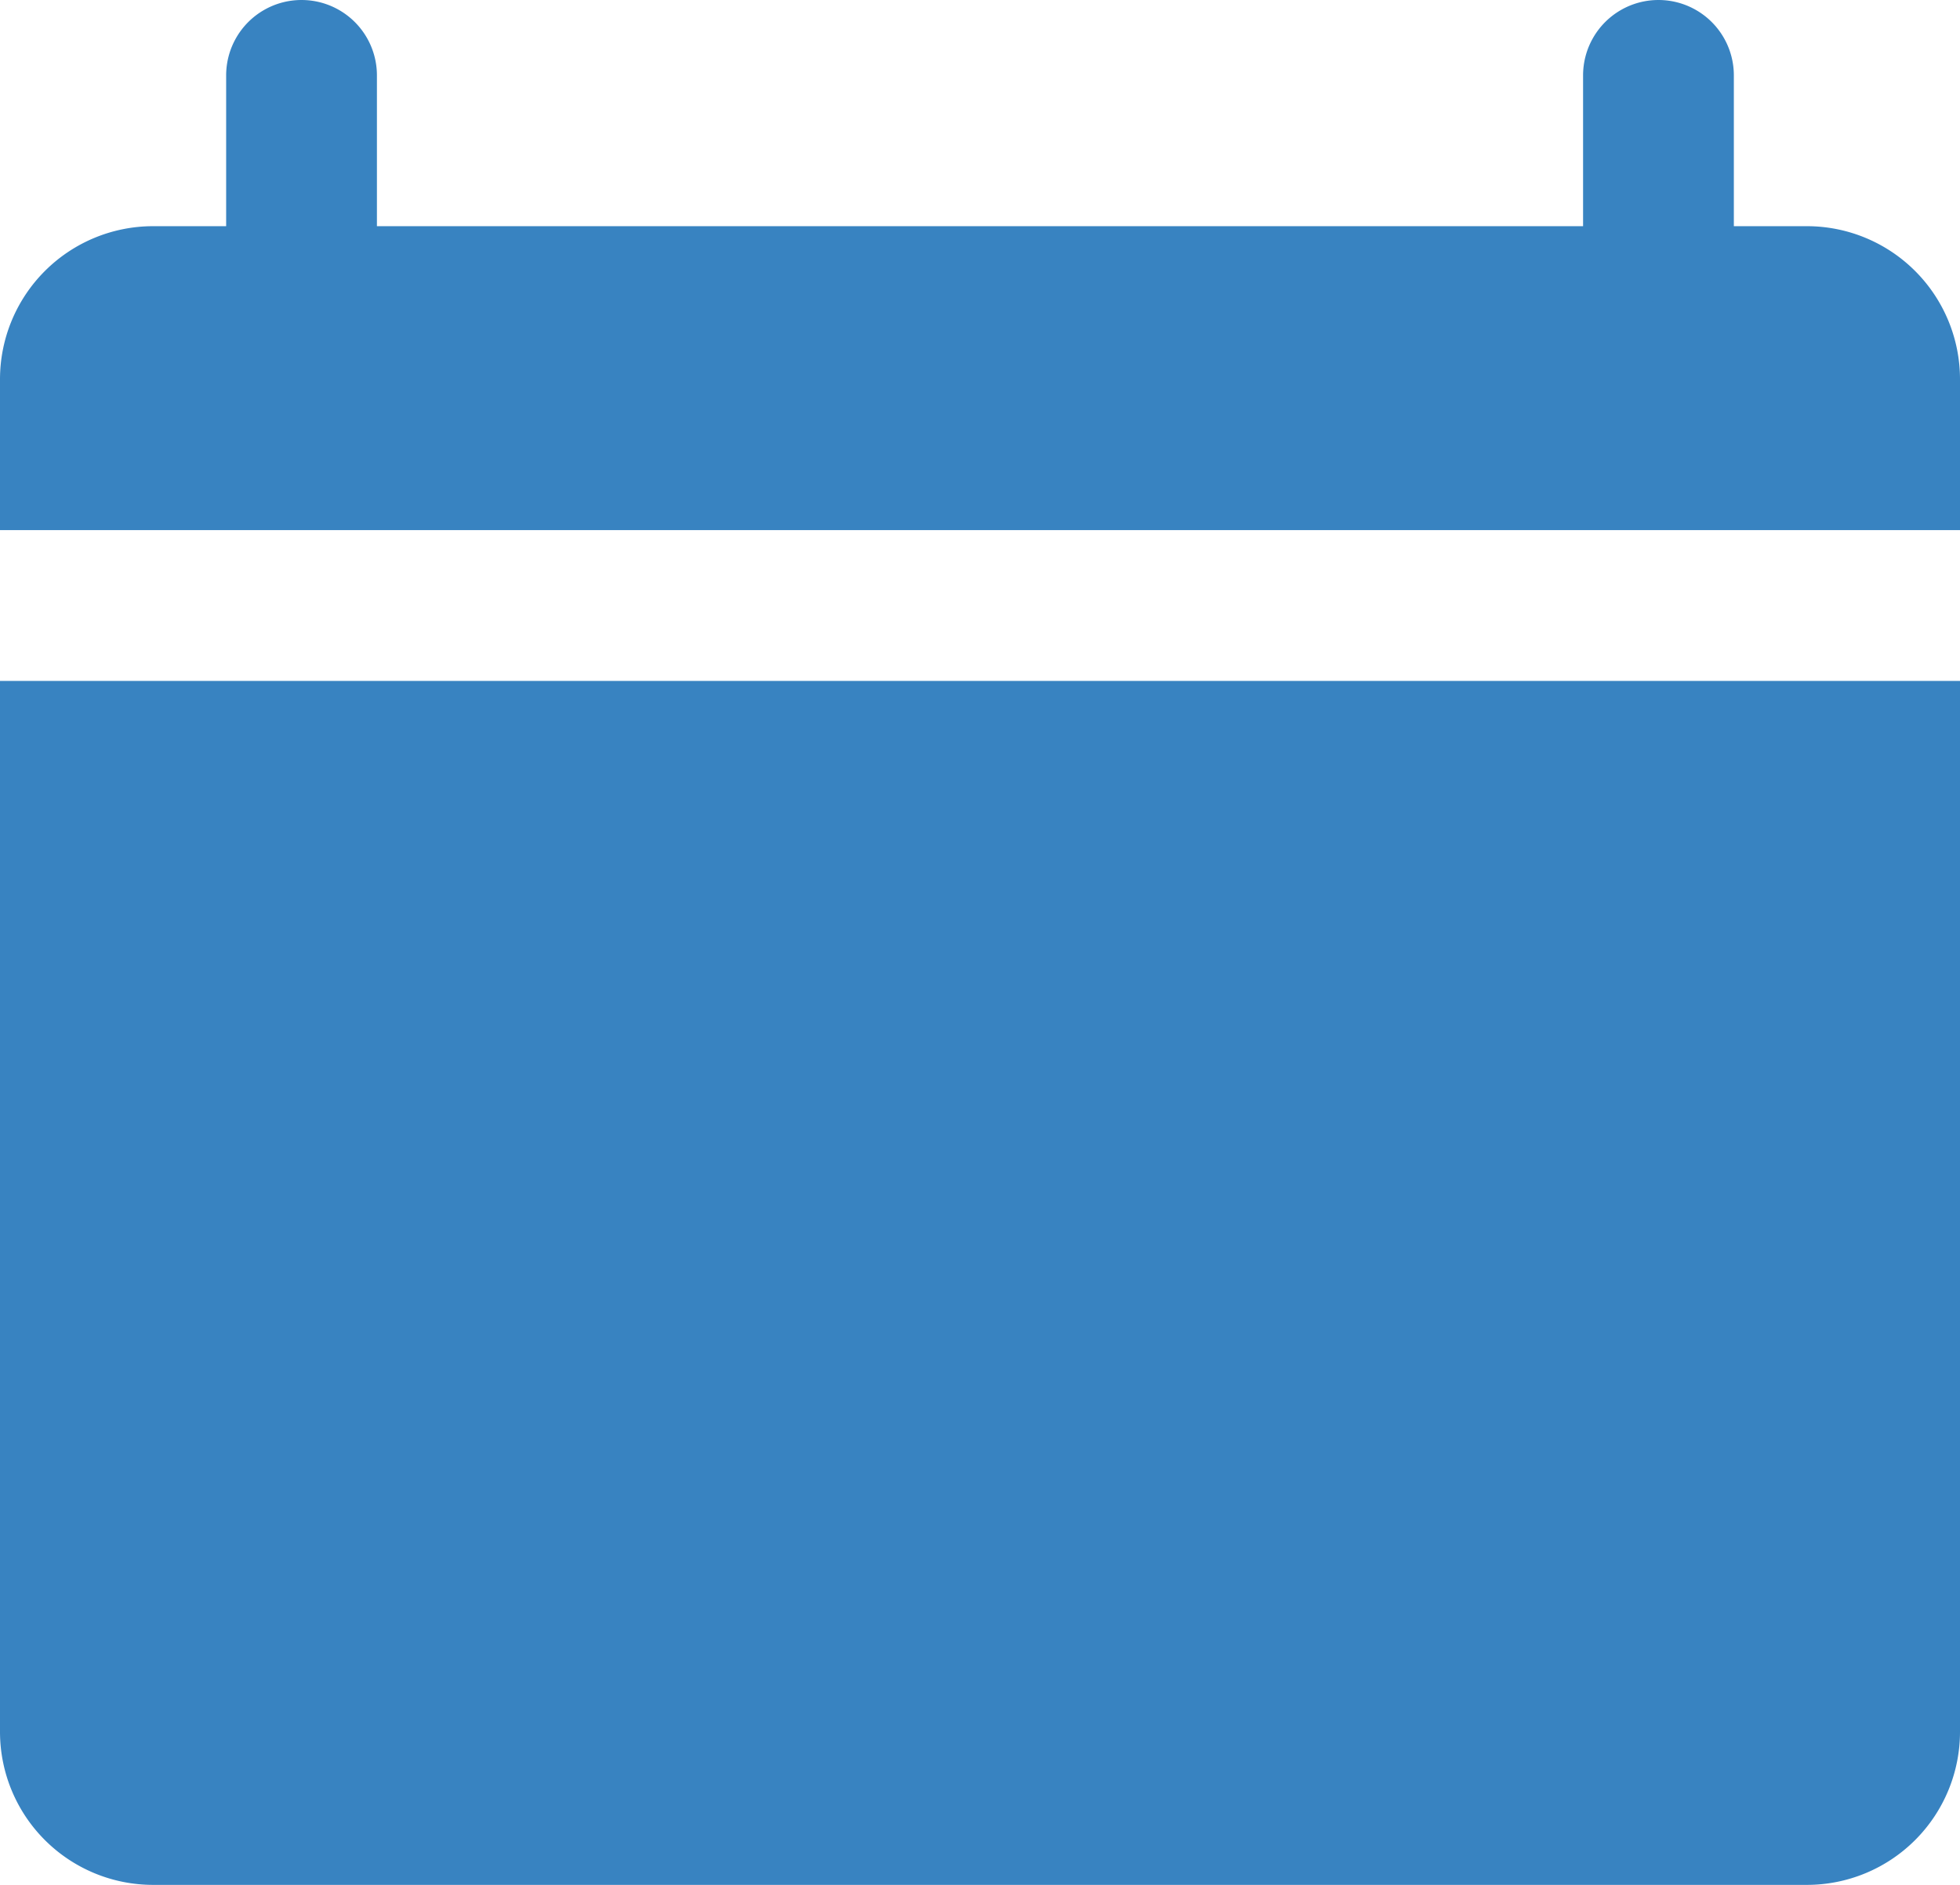
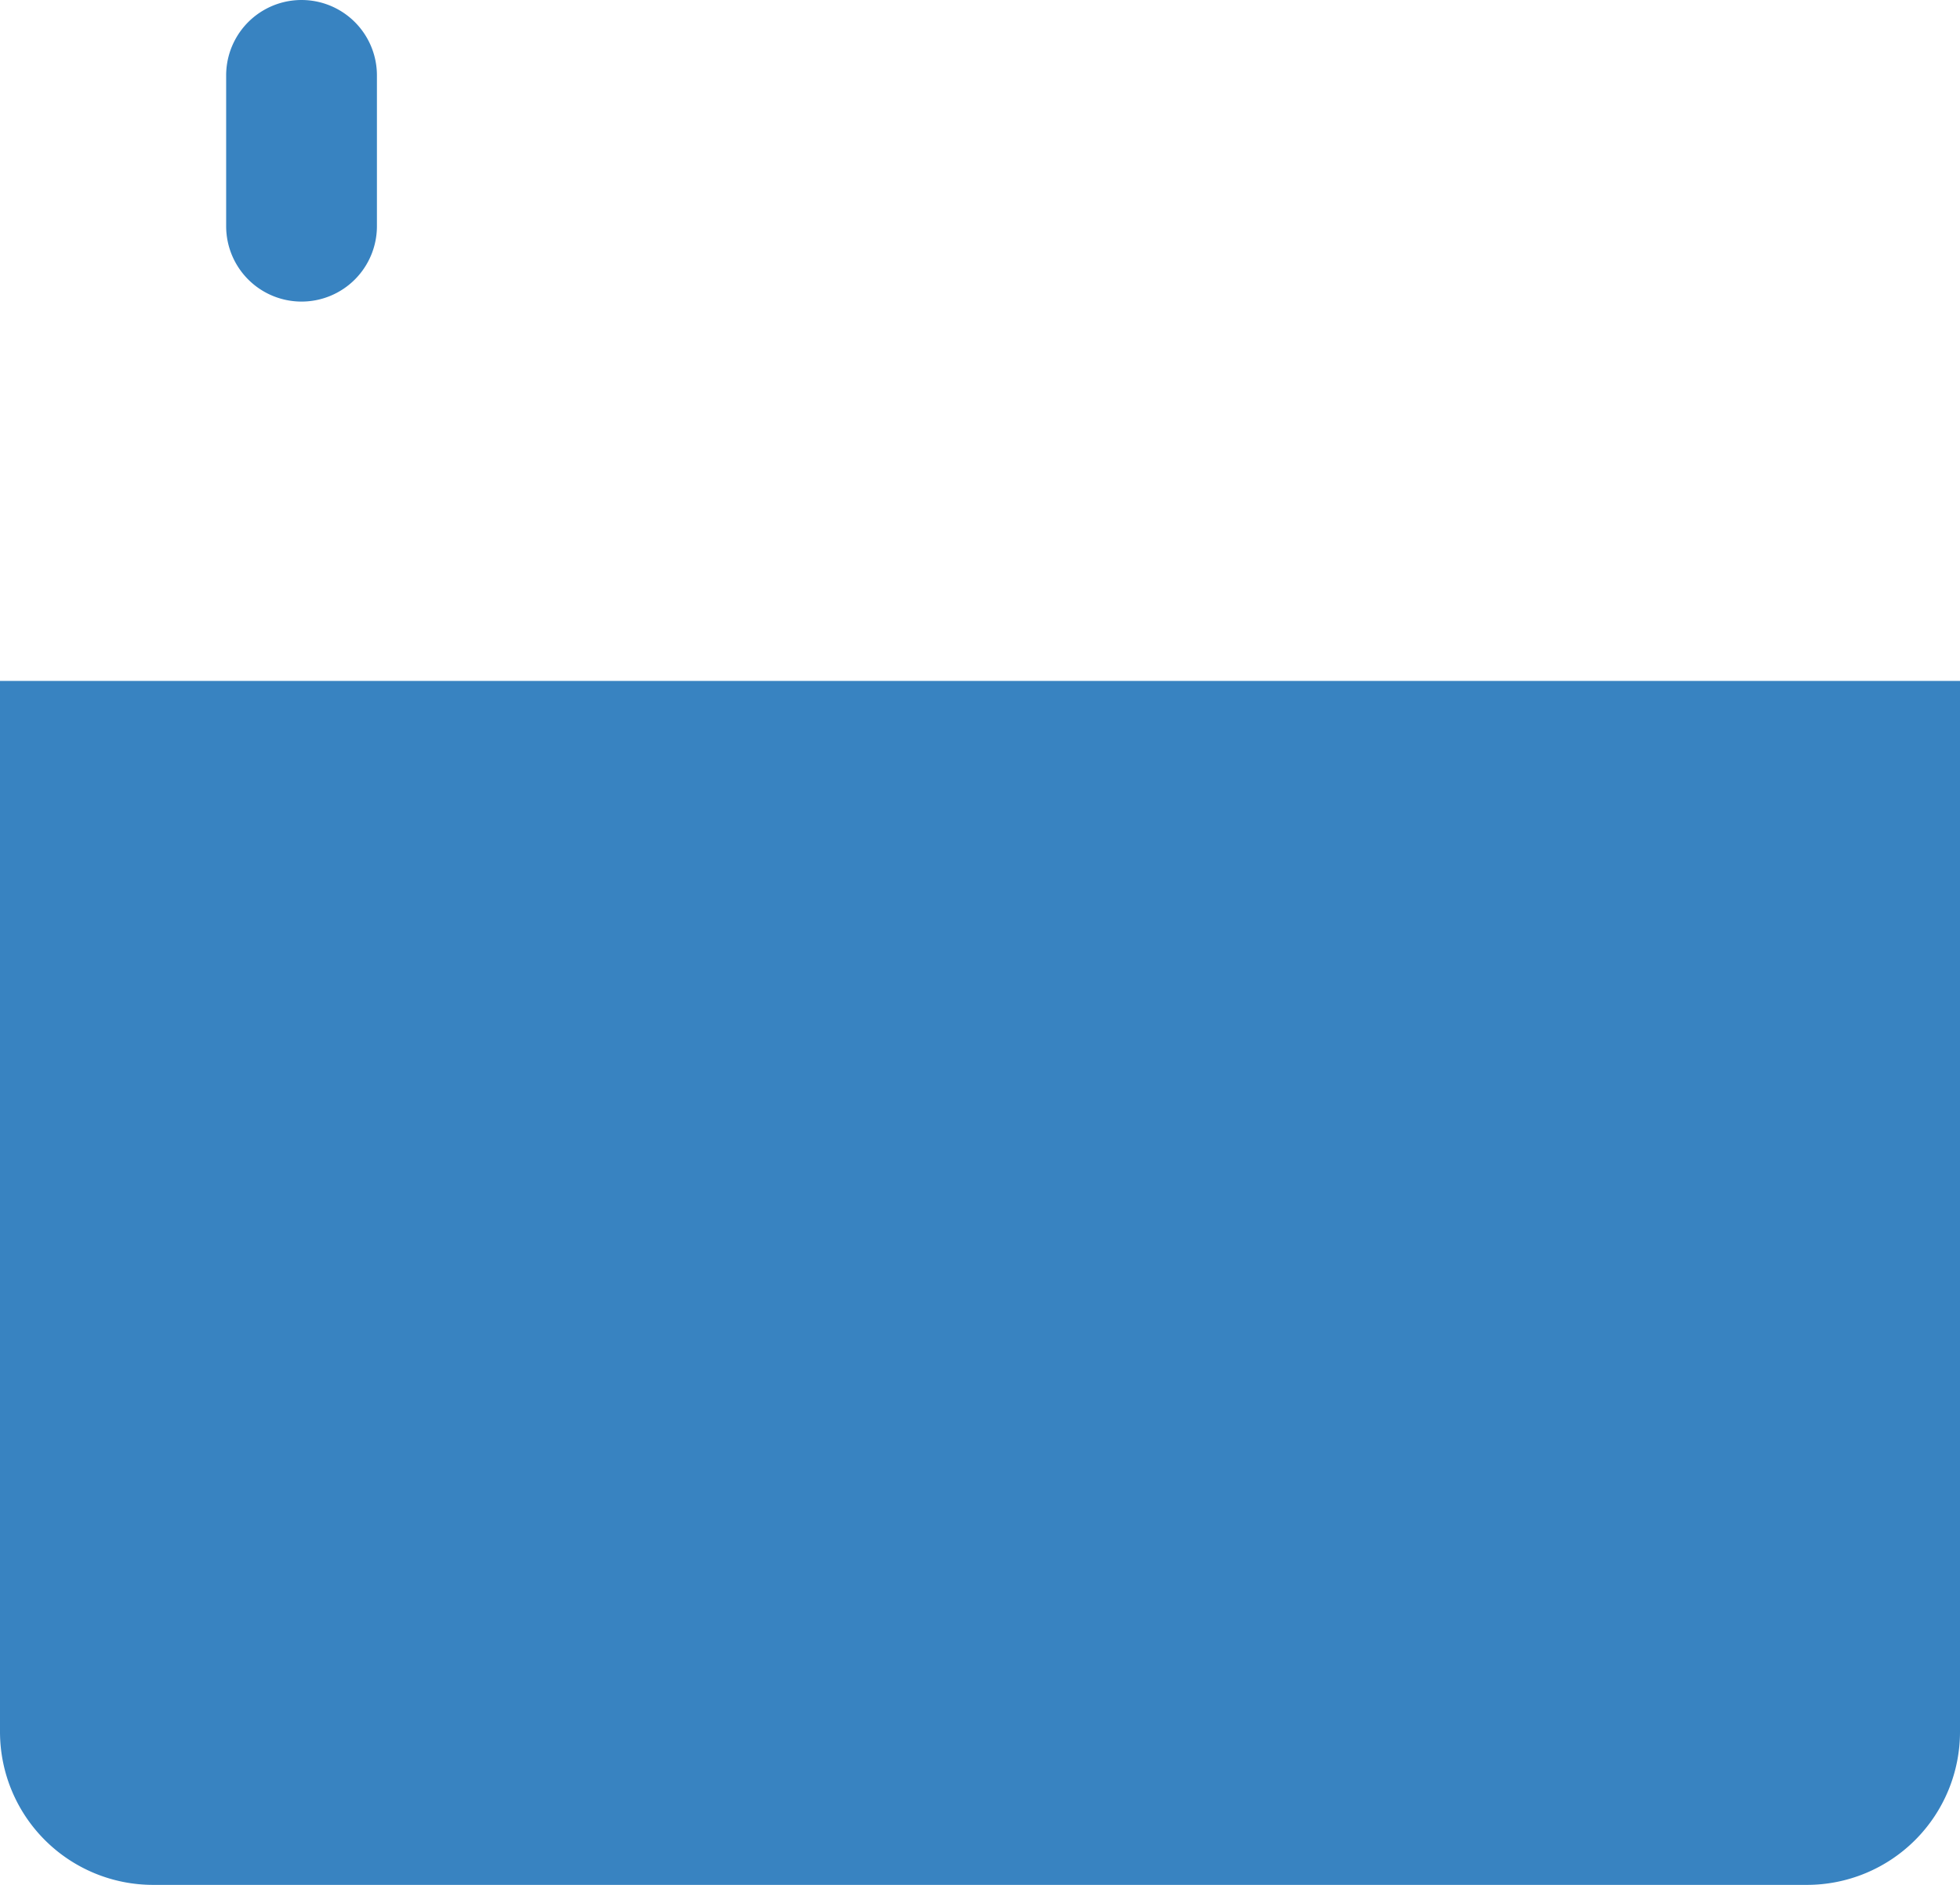
<svg xmlns="http://www.w3.org/2000/svg" fill="#3883c1" height="25" preserveAspectRatio="xMidYMid meet" version="1" viewBox="3.0 2.0 26.0 25.0" width="26" zoomAndPan="magnify">
  <g data-name="1" id="change1_1">
-     <path d="M29,9.031v-2A2.031,2.031,0,0,0,26.969,5H5.031A2.031,2.031,0,0,0,3,7.031v2Z" fill="inherit" />
    <path d="M3,11.031V24.969A2.031,2.031,0,0,0,5.031,27H26.969A2.031,2.031,0,0,0,29,24.969V11.031Z" fill="inherit" />
    <path d="M7,6A1,1,0,0,1,6,5V3A1,1,0,0,1,8,3V5A1,1,0,0,1,7,6Z" fill="inherit" />
-     <path d="M25,6a1,1,0,0,1-1-1V3a1,1,0,0,1,2,0V5A1,1,0,0,1,25,6Z" fill="inherit" />
  </g>
</svg>